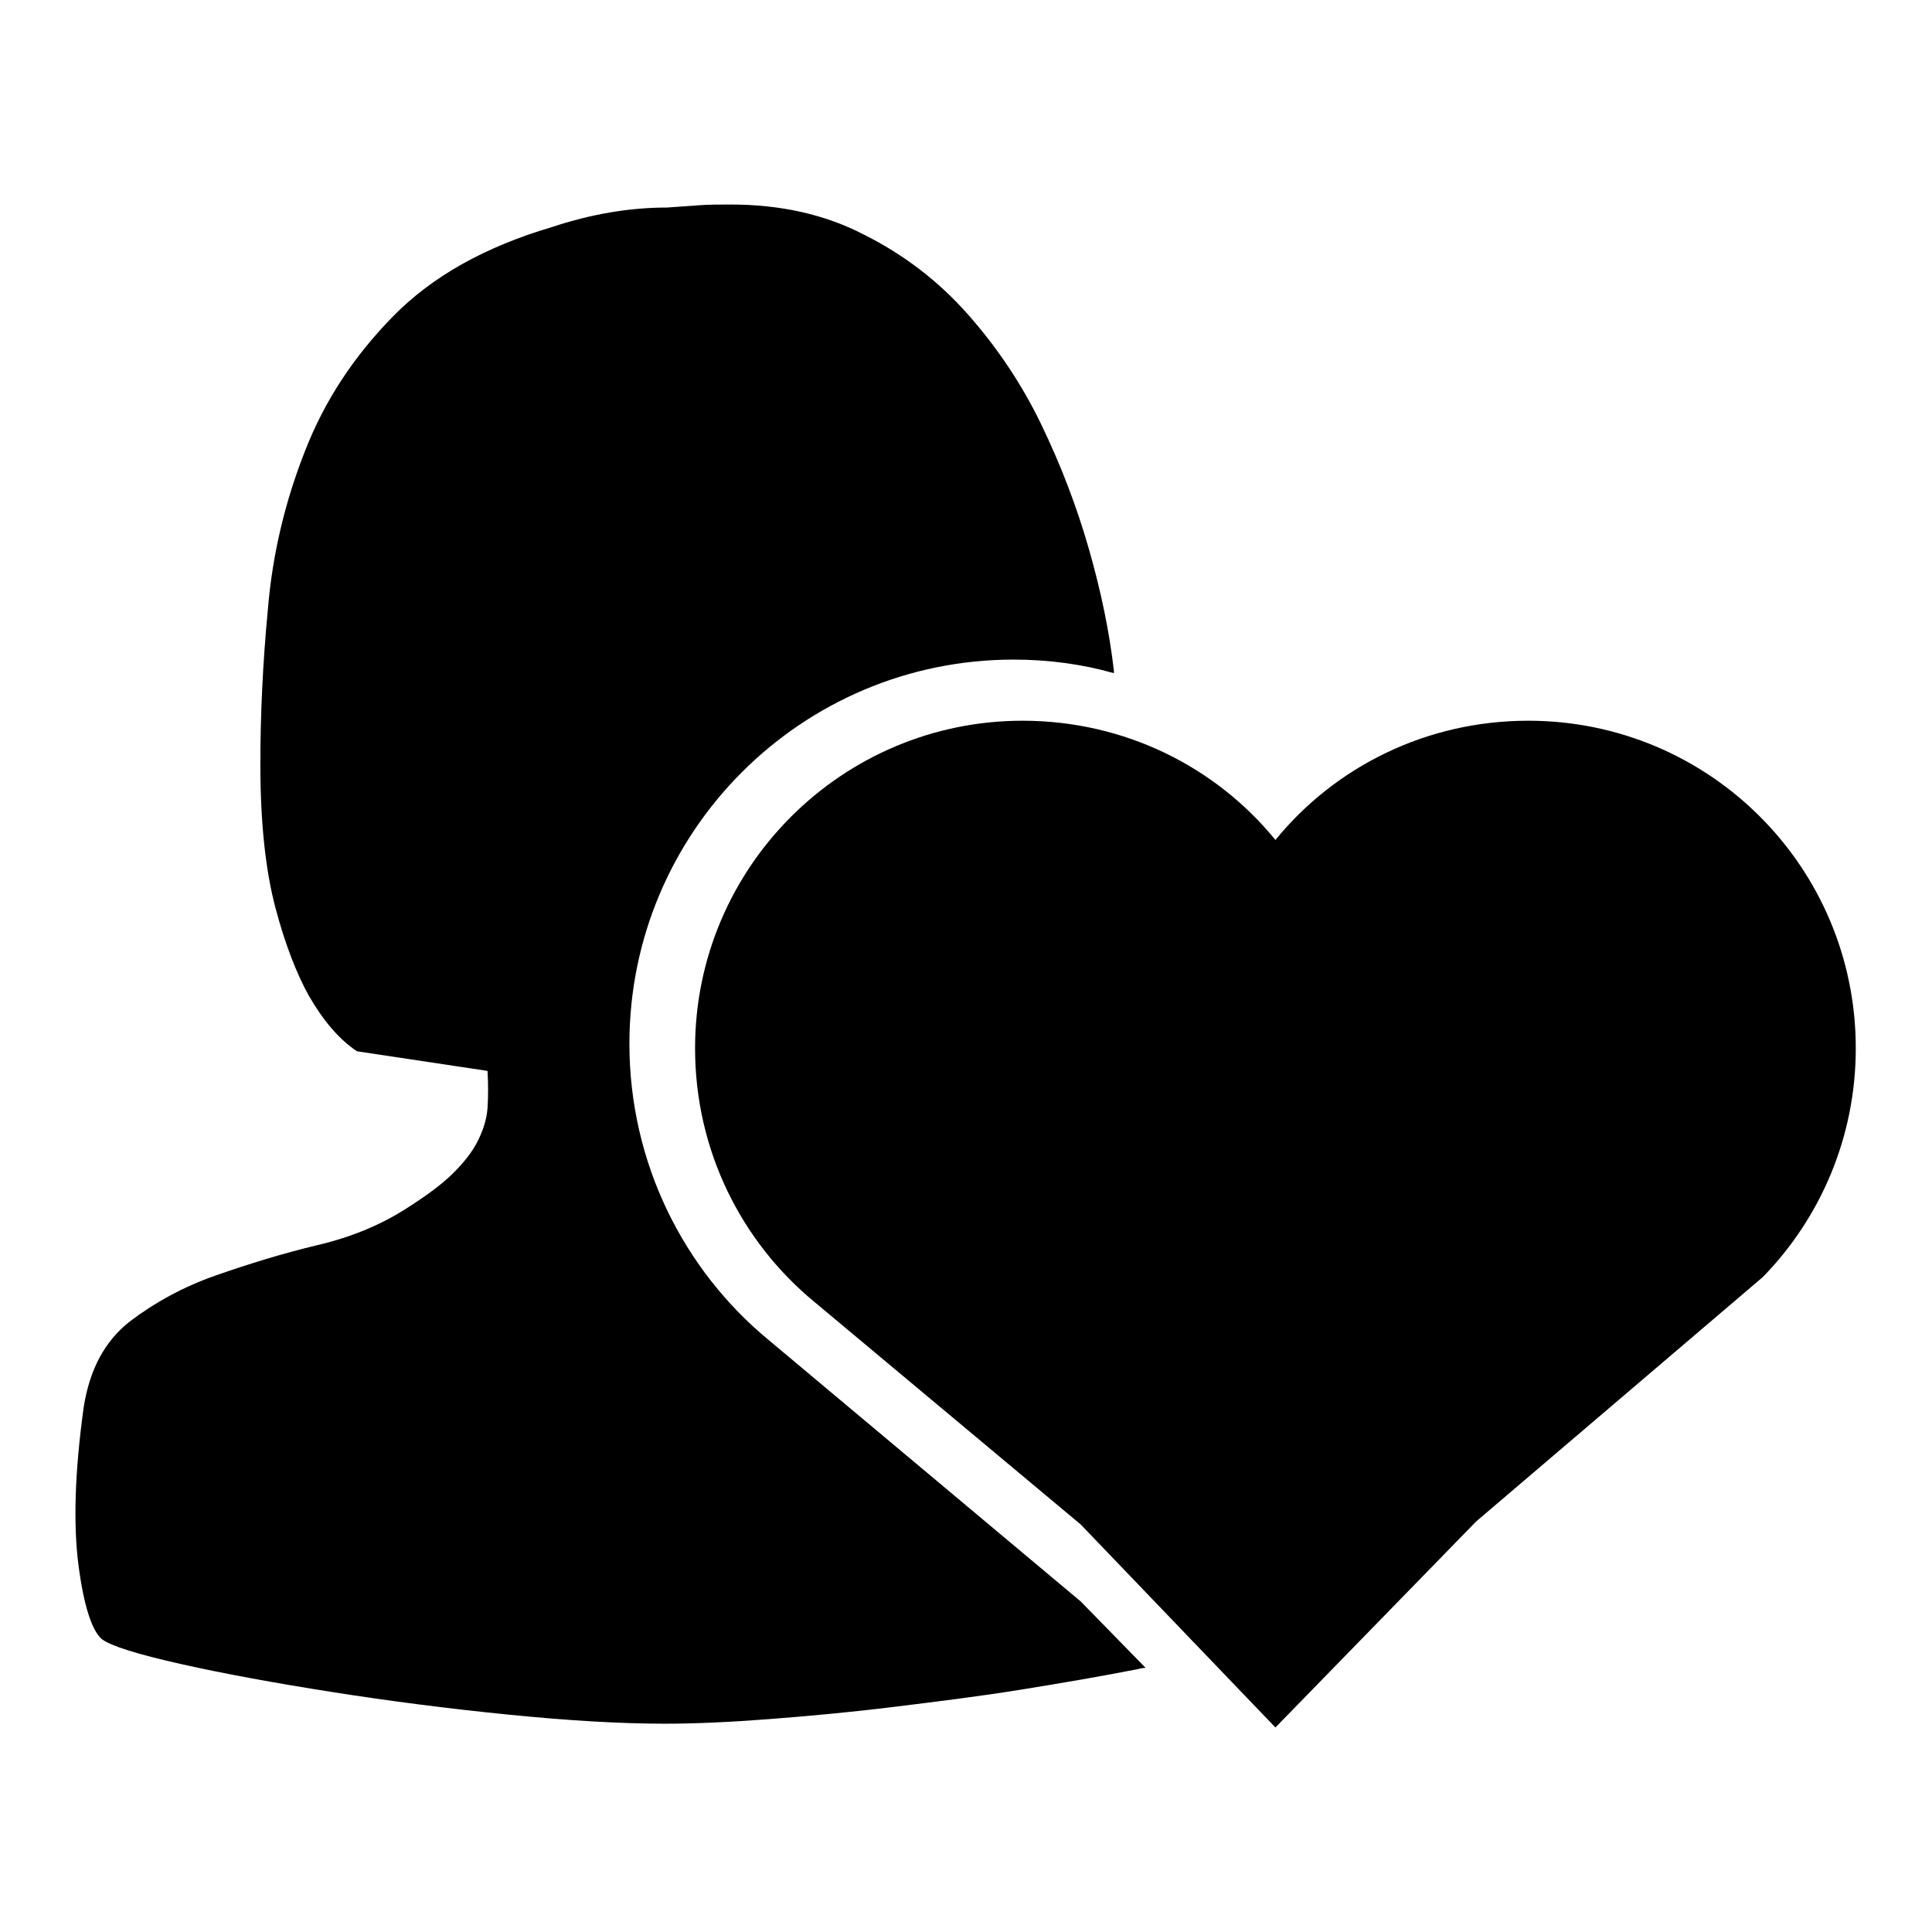
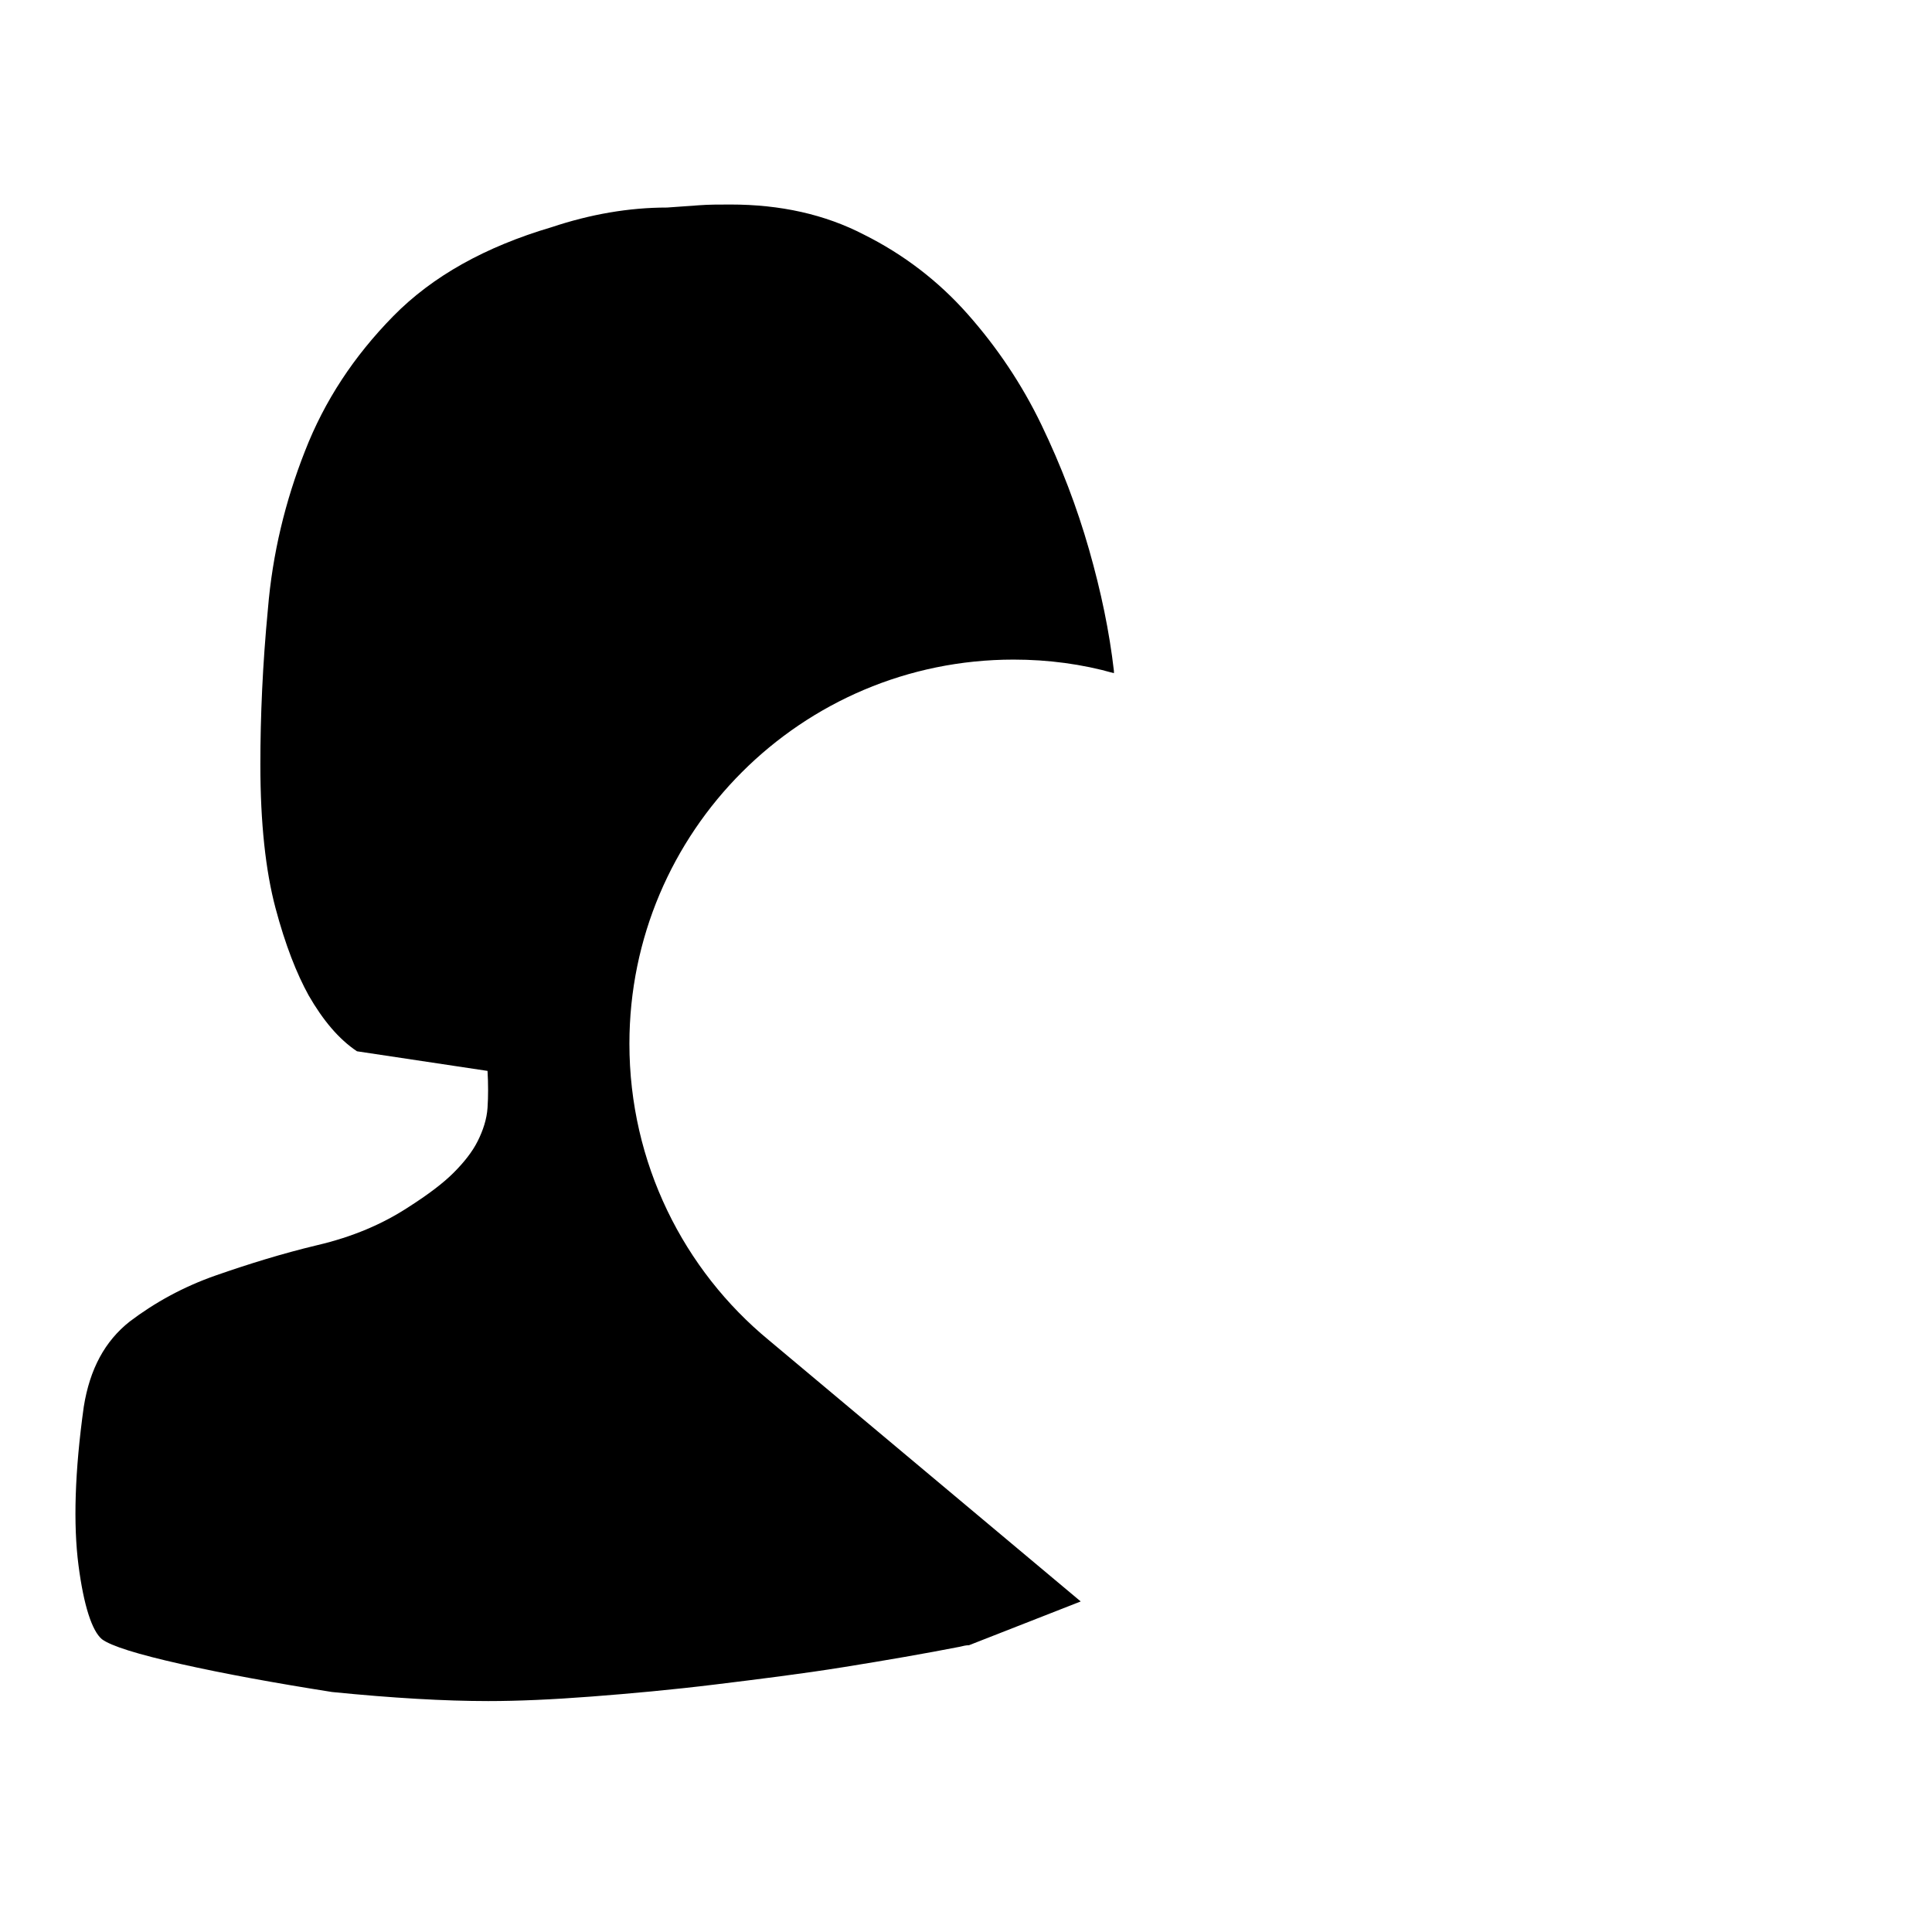
<svg xmlns="http://www.w3.org/2000/svg" version="1.1" x="0px" y="0px" viewBox="0 0 256 256" enable-background="new 0 0 256 256" xml:space="preserve">
  <g>
    <g>
-       <path fill="#000000" d="M169,228.9L143.2,202l-35.3-29.5c-9.7-8-15.8-20.1-15.8-33.6c0-24,19.5-43.4,43.4-43.4c13.5,0,25.6,6.1,33.5,15.8c7.9-9.7,20-15.8,33.5-15.8c24,0,43.4,19.4,43.4,43.4c0,11.8-4.7,22.5-12.3,30.3l-38,32.4L169,228.9L169,228.9z" />
-       <path fill="#000000" d="M143.2,212.2l-41.3-34.6c-11.3-9.3-18.5-23.5-18.5-39.3c0-28.1,22.8-50.9,50.9-50.9c4.6,0,9.1,0.6,13.3,1.8c0-0.1,0-0.2,0-0.3c-0.6-5.2-1.7-10.5-3.3-16.1c-1.6-5.6-3.7-11.1-6.3-16.5c-2.6-5.4-5.9-10.3-9.8-14.7c-3.9-4.4-8.5-7.9-13.7-10.5c-5.2-2.7-11.1-4-17.7-4c-1.5,0-2.9,0-4.2,0.1c-1.3,0.1-2.7,0.2-4.2,0.3c-5.1,0-10.2,0.9-15.3,2.6c-8.8,2.6-15.8,6.5-21,11.8c-5.2,5.3-9.1,11.2-11.7,17.9c-2.6,6.6-4.3,13.6-4.9,20.9c-0.7,7.3-1,14.2-1,20.6c0,7.8,0.7,14.1,2,19c1.3,4.9,2.8,8.7,4.4,11.6c1.9,3.3,4,5.8,6.4,7.4l17.3,2.6c0.1,1.7,0.1,3.4,0,4.9c-0.1,1.5-0.6,3-1.3,4.4c-0.7,1.4-1.8,2.8-3.2,4.2c-1.4,1.4-3.4,2.9-5.9,4.5c-3.5,2.3-7.5,4-12.2,5.1c-4.6,1.1-9.1,2.5-13.4,4c-4.3,1.5-8.1,3.6-11.4,6.1c-3.3,2.6-5.3,6.3-6.1,11.3c-1.2,8.6-1.4,15.6-0.7,21c0.7,5.4,1.8,8.7,3.1,9.8c1.2,0.9,4.7,2,10.5,3.3c5.8,1.3,12.4,2.5,20,3.7s15.4,2.2,23.4,3c8,0.8,14.9,1.2,20.7,1.2c3.9,0,8.5-0.2,13.7-0.6c5.2-0.4,10.7-0.9,16.4-1.6c5.7-0.7,11.4-1.4,17-2.3c5.6-0.9,10.8-1.8,15.4-2.7c0.4-0.1,0.8-0.2,1.2-0.2L143.2,212.2L143.2,212.2z" />
+       <path fill="#000000" d="M143.2,212.2l-41.3-34.6c-11.3-9.3-18.5-23.5-18.5-39.3c0-28.1,22.8-50.9,50.9-50.9c4.6,0,9.1,0.6,13.3,1.8c0-0.1,0-0.2,0-0.3c-0.6-5.2-1.7-10.5-3.3-16.1c-1.6-5.6-3.7-11.1-6.3-16.5c-2.6-5.4-5.9-10.3-9.8-14.7c-3.9-4.4-8.5-7.9-13.7-10.5c-5.2-2.7-11.1-4-17.7-4c-1.5,0-2.9,0-4.2,0.1c-1.3,0.1-2.7,0.2-4.2,0.3c-5.1,0-10.2,0.9-15.3,2.6c-8.8,2.6-15.8,6.5-21,11.8c-5.2,5.3-9.1,11.2-11.7,17.9c-2.6,6.6-4.3,13.6-4.9,20.9c-0.7,7.3-1,14.2-1,20.6c0,7.8,0.7,14.1,2,19c1.3,4.9,2.8,8.7,4.4,11.6c1.9,3.3,4,5.8,6.4,7.4l17.3,2.6c0.1,1.7,0.1,3.4,0,4.9c-0.1,1.5-0.6,3-1.3,4.4c-0.7,1.4-1.8,2.8-3.2,4.2c-1.4,1.4-3.4,2.9-5.9,4.5c-3.5,2.3-7.5,4-12.2,5.1c-4.6,1.1-9.1,2.5-13.4,4c-4.3,1.5-8.1,3.6-11.4,6.1c-3.3,2.6-5.3,6.3-6.1,11.3c-1.2,8.6-1.4,15.6-0.7,21c0.7,5.4,1.8,8.7,3.1,9.8c1.2,0.9,4.7,2,10.5,3.3c5.8,1.3,12.4,2.5,20,3.7c8,0.8,14.9,1.2,20.7,1.2c3.9,0,8.5-0.2,13.7-0.6c5.2-0.4,10.7-0.9,16.4-1.6c5.7-0.7,11.4-1.4,17-2.3c5.6-0.9,10.8-1.8,15.4-2.7c0.4-0.1,0.8-0.2,1.2-0.2L143.2,212.2L143.2,212.2z" />
    </g>
  </g>
</svg>